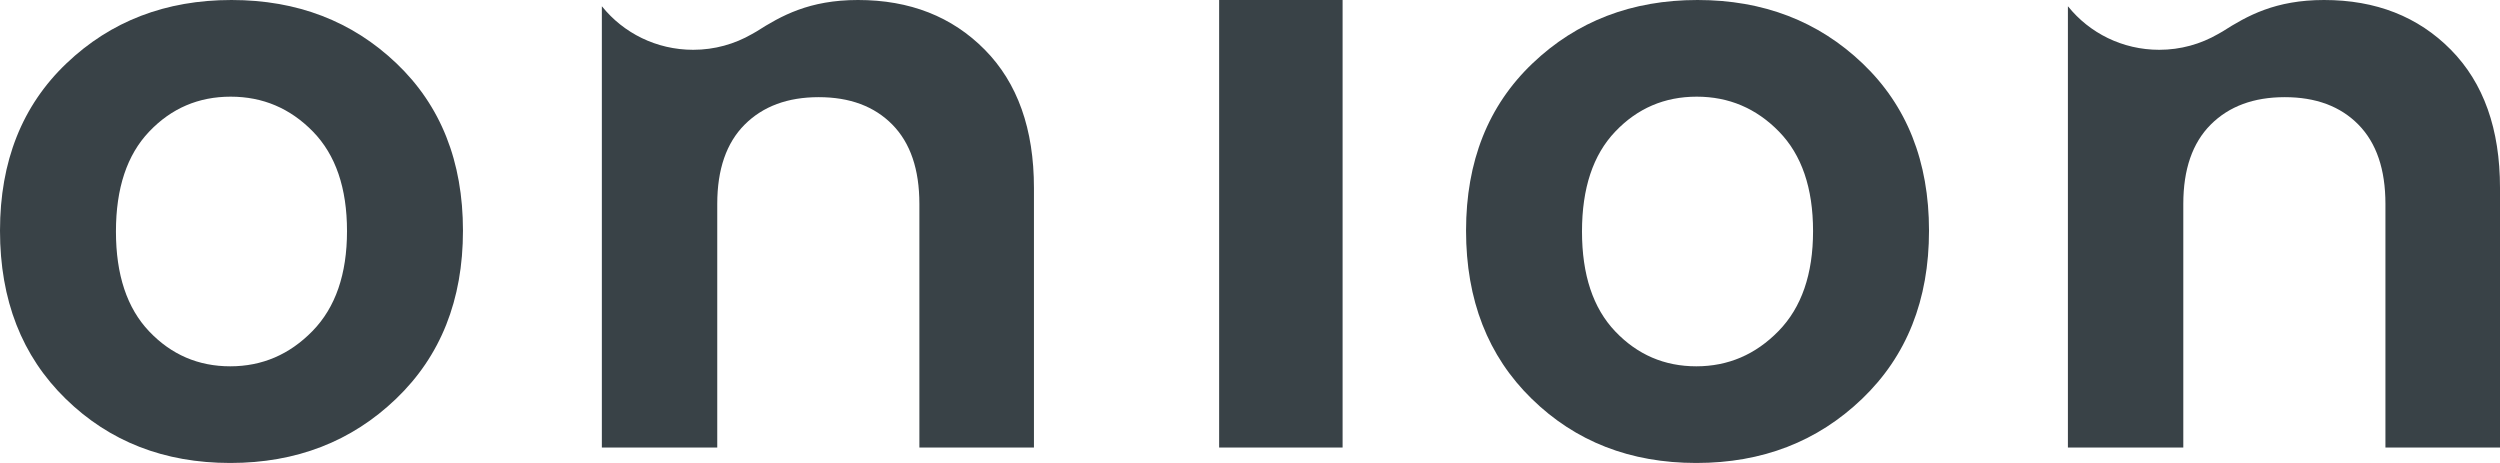
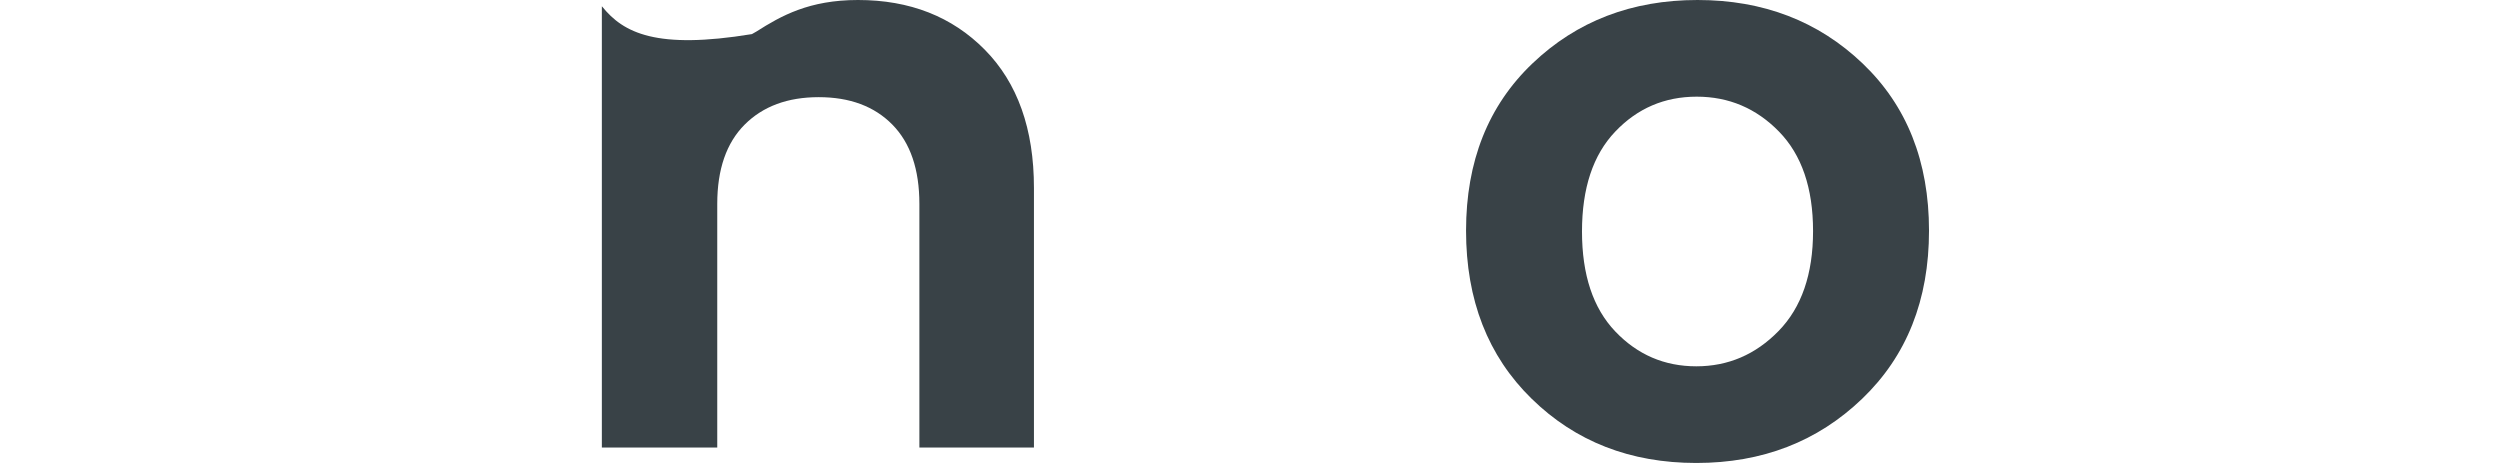
<svg xmlns="http://www.w3.org/2000/svg" width="162px" height="30px" viewBox="0 0 162 30" version="1.1">
  <title>oc-logo-light</title>
  <desc>Created with Sketch.</desc>
  <defs />
  <g id="Symbols" stroke="none" stroke-width="1" fill="none" fill-rule="evenodd">
    <g id="Header_L" transform="translate(-40, -24)" fill="#394247">
      <g id="oc-logo-dark-A" transform="translate(40, 24)">
        <g id="Logo">
-           <polygon id="Fill-4" points="79 29 87 29 87 0 79 0" />
          <path d="M109.921,23.737 C111.986,23.737 113.764,22.975 115.253,21.448 C116.742,19.922 117.486,17.764 117.486,14.974 C117.486,12.184 116.751,10.036 115.28,8.528 C113.808,7.019 112.03,6.264 109.947,6.264 C107.862,6.264 106.102,7.019 104.667,8.528 C103.23,10.036 102.513,12.194 102.513,15.001 C102.513,17.808 103.23,19.966 104.667,21.475 C106.102,22.983 107.854,23.737 109.921,23.737 M99.255,25.842 C96.418,23.072 95,19.44 95,14.948 C95,10.457 96.436,6.842 99.308,4.106 C102.179,1.369 105.744,0 109.999,0 C114.256,0 117.819,1.369 120.691,4.106 C123.562,6.842 125,10.457 125,14.948 C125,19.44 123.555,23.072 120.665,25.842 C117.776,28.615 114.194,30 109.921,30 C105.647,30 102.092,28.615 99.255,25.842" id="Fill-6" />
-           <path d="M63.818,3.225 C61.697,1.076 58.957,0 55.599,0 C52.442,0 50.626,1.018 49.015,2.044 C48.921,2.103 48.823,2.158 48.723,2.21 C47.607,2.853 46.31,3.227 44.919,3.227 C42.524,3.227 40.397,2.132 39.024,0.431 C39.01,0.42 39,0.413 39,0.413 L39,29 L46.478,29 L46.478,13.21 C46.478,10.974 47.07,9.262 48.253,8.076 C49.439,6.889 51.038,6.296 53.053,6.296 C55.068,6.296 56.659,6.889 57.826,8.076 C58.992,9.262 59.576,10.974 59.576,13.21 L59.576,29 L67,29 L67,12.178 C67,8.36 65.939,5.376 63.818,3.225" id="Fill-7" />
-           <path d="M158.818,3.225 C156.697,1.076 153.957,0 150.599,0 C147.442,0 145.626,1.018 144.015,2.044 C143.921,2.103 143.823,2.158 143.723,2.21 C142.607,2.853 141.31,3.227 139.919,3.227 C137.524,3.227 135.397,2.132 134.024,0.431 C134.01,0.42 134,0.413 134,0.413 L134,29 L141.478,29 L141.478,13.21 C141.478,10.974 142.07,9.262 143.253,8.076 C144.439,6.889 146.038,6.296 148.053,6.296 C150.068,6.296 151.659,6.889 152.826,8.076 C153.992,9.262 154.576,10.974 154.576,13.21 L154.576,29 L162,29 L162,12.178 C162,8.36 160.939,5.376 158.818,3.225" id="Fill-8" />
-           <path d="M14.921,23.737 C16.986,23.737 18.764,22.975 20.253,21.448 C21.742,19.922 22.486,17.764 22.486,14.974 C22.486,12.184 21.751,10.036 20.28,8.528 C18.808,7.019 17.03,6.264 14.947,6.264 C12.862,6.264 11.102,7.019 9.667,8.528 C8.23,10.036 7.513,12.194 7.513,15.001 C7.513,17.808 8.23,19.966 9.667,21.475 C11.102,22.983 12.854,23.737 14.921,23.737 M4.255,25.842 C1.418,23.072 0,19.44 0,14.948 C0,10.457 1.436,6.842 4.308,4.106 C7.179,1.369 10.744,0 14.999,0 C19.256,0 22.819,1.369 25.691,4.106 C28.562,6.842 30,10.457 30,14.948 C30,19.44 28.555,23.072 25.665,25.842 C22.776,28.615 19.194,30 14.921,30 C10.647,30 7.093,28.615 4.255,25.842" id="Fill-1" />
+           <path d="M63.818,3.225 C61.697,1.076 58.957,0 55.599,0 C52.442,0 50.626,1.018 49.015,2.044 C48.921,2.103 48.823,2.158 48.723,2.21 C42.524,3.227 40.397,2.132 39.024,0.431 C39.01,0.42 39,0.413 39,0.413 L39,29 L46.478,29 L46.478,13.21 C46.478,10.974 47.07,9.262 48.253,8.076 C49.439,6.889 51.038,6.296 53.053,6.296 C55.068,6.296 56.659,6.889 57.826,8.076 C58.992,9.262 59.576,10.974 59.576,13.21 L59.576,29 L67,29 L67,12.178 C67,8.36 65.939,5.376 63.818,3.225" id="Fill-7" />
        </g>
      </g>
    </g>
  </g>
</svg>